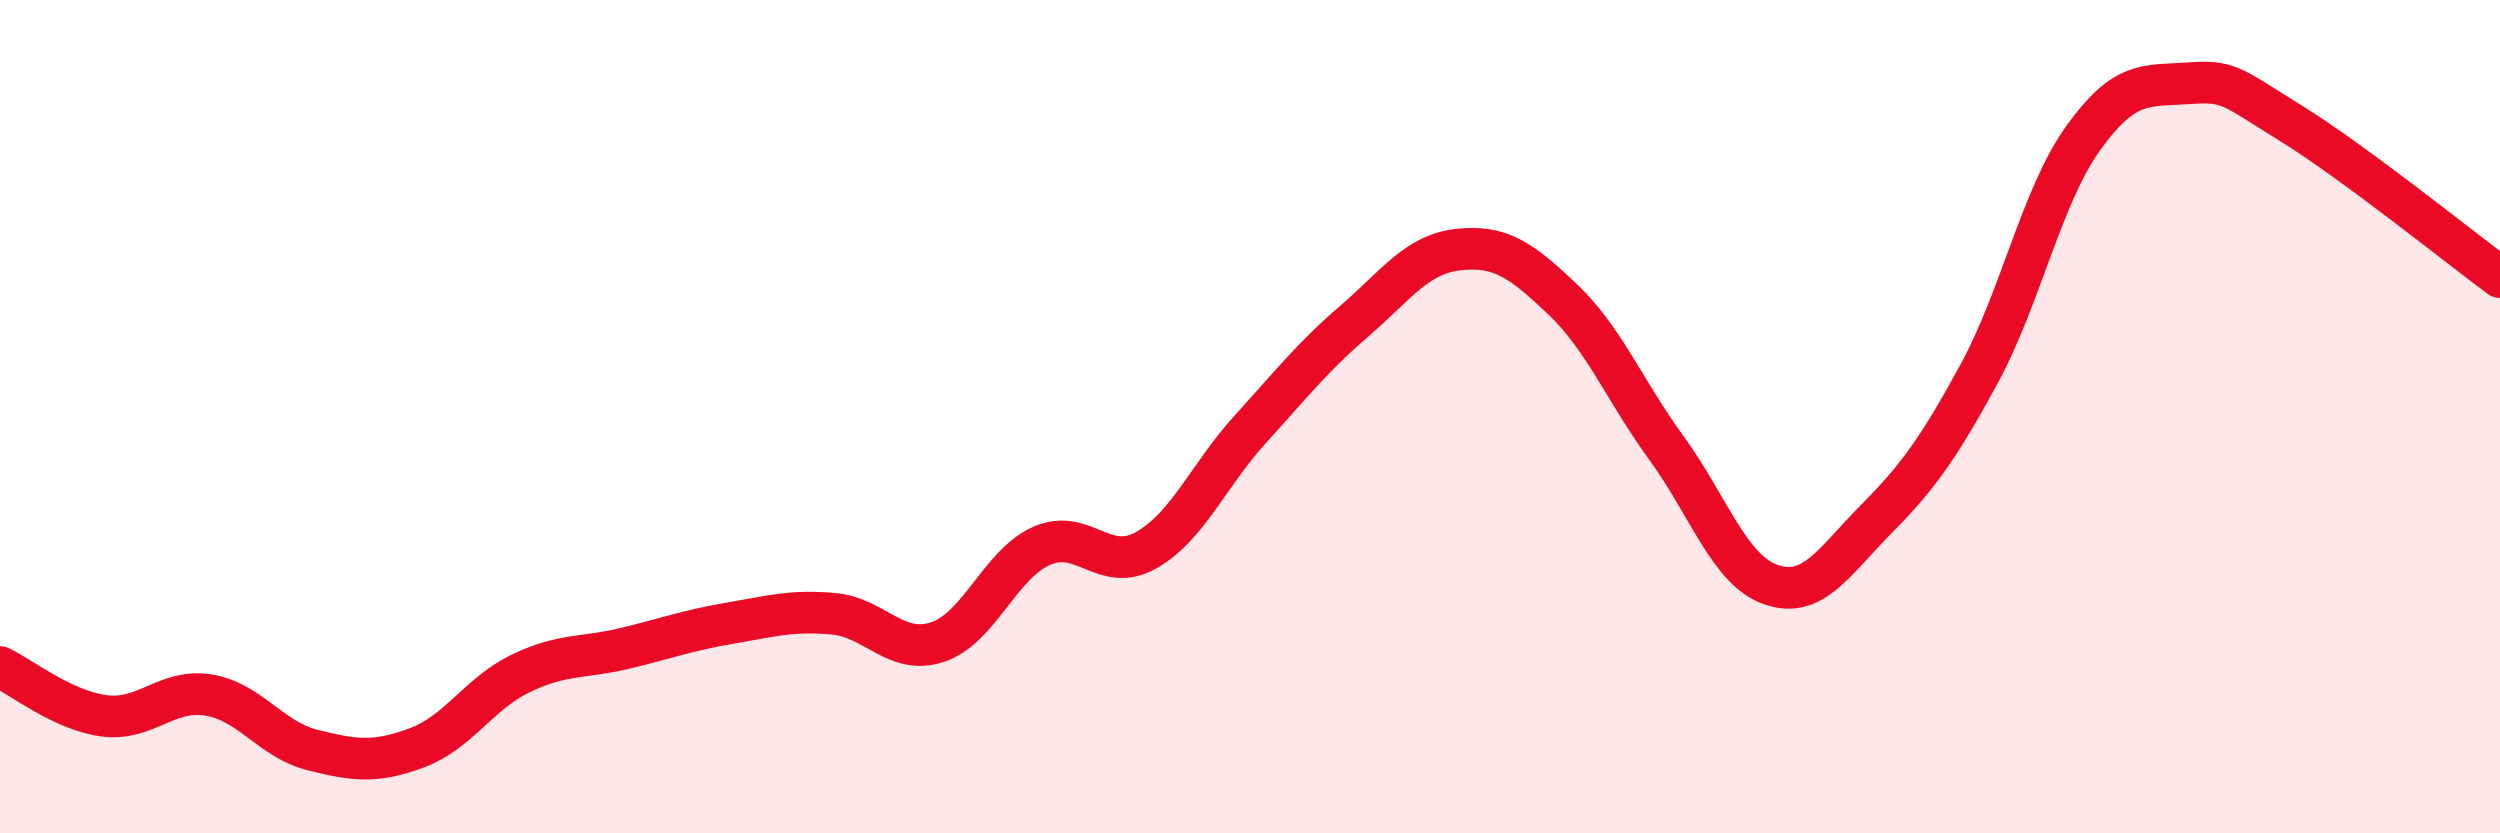
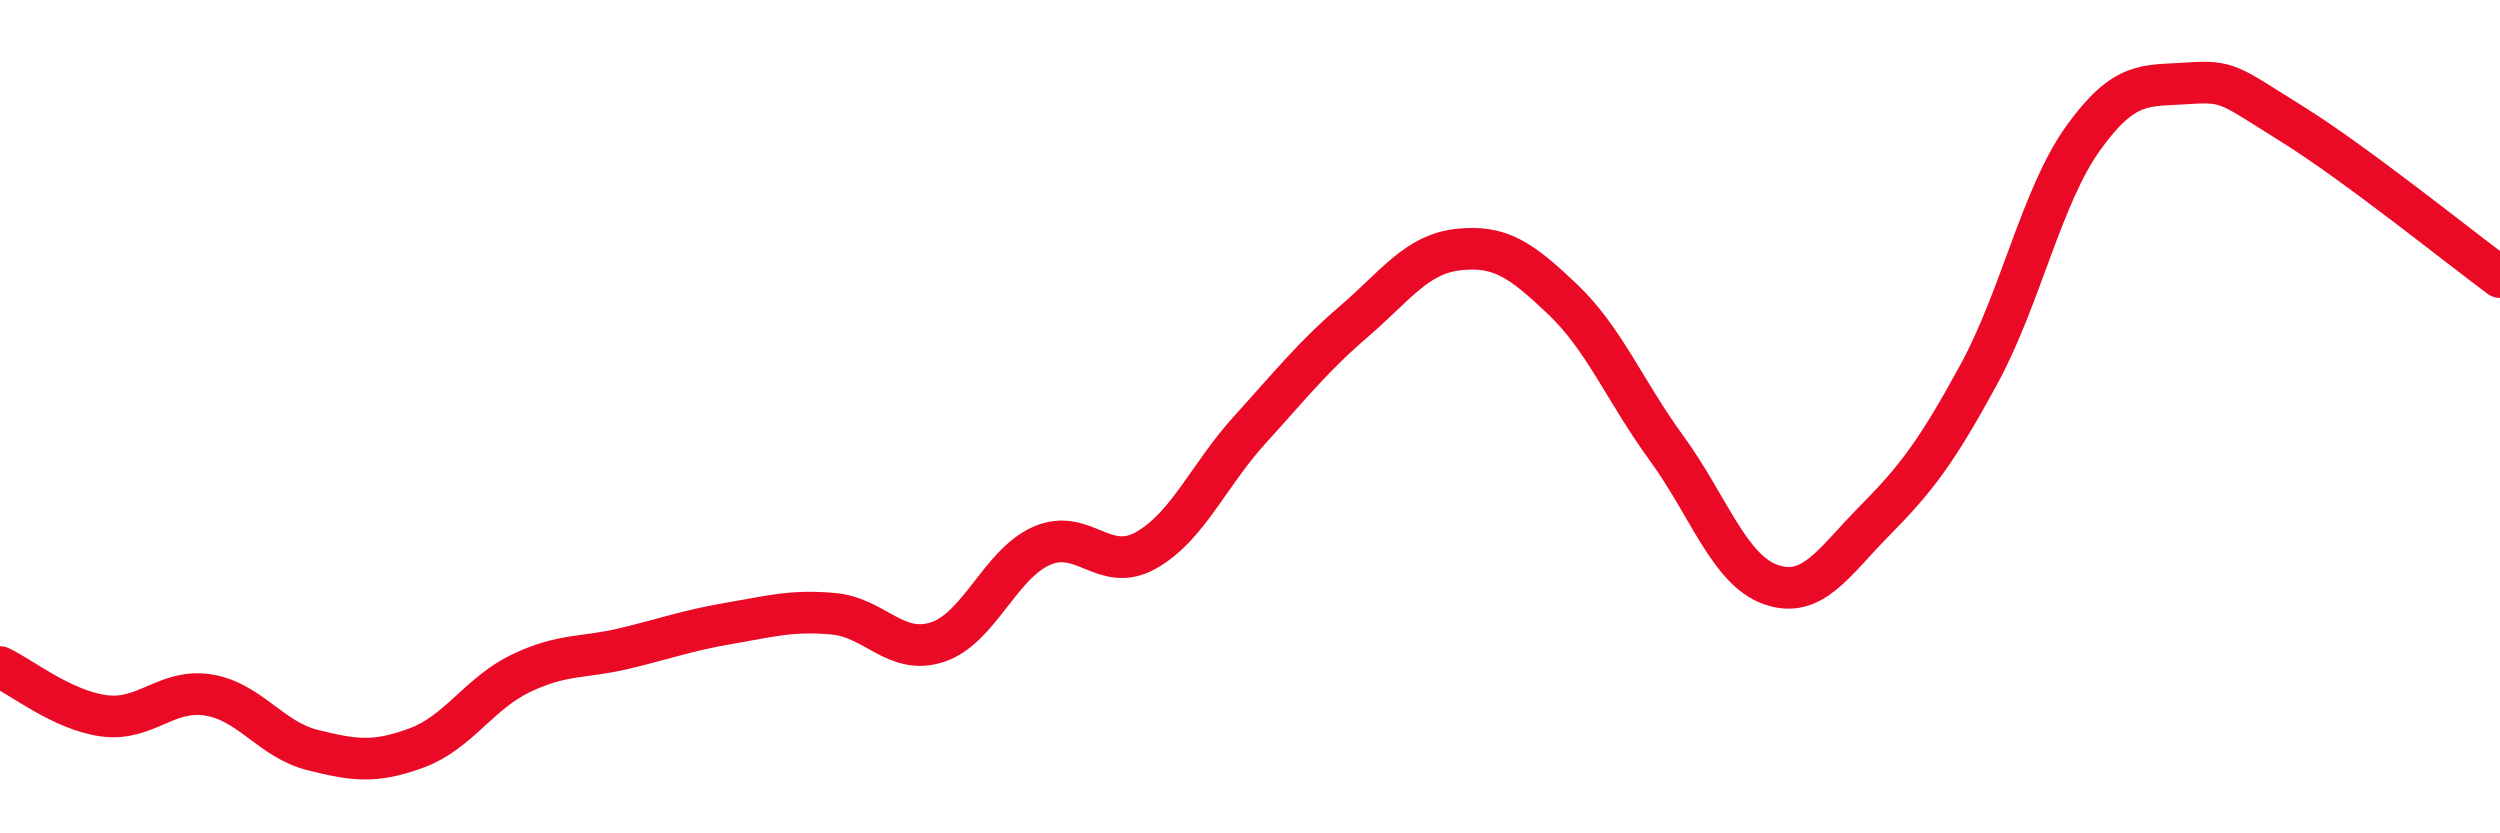
<svg xmlns="http://www.w3.org/2000/svg" width="60" height="20" viewBox="0 0 60 20">
-   <path d="M 0,16.01 C 0.5,16.24 1.5,17.05 2.5,17.18 C 3.5,17.31 4,16.52 5,16.68 C 6,16.84 6.5,17.75 7.5,18 C 8.5,18.25 9,18.32 10,17.95 C 11,17.58 11.5,16.64 12.5,16.16 C 13.5,15.68 14,15.8 15,15.56 C 16,15.32 16.5,15.13 17.5,14.96 C 18.5,14.79 19,14.64 20,14.73 C 21,14.82 21.5,15.74 22.5,15.41 C 23.5,15.08 24,13.54 25,13.1 C 26,12.66 26.5,13.77 27.5,13.21 C 28.5,12.65 29,11.41 30,10.31 C 31,9.21 31.5,8.57 32.5,7.71 C 33.5,6.85 34,6.1 35,5.99 C 36,5.88 36.5,6.23 37.5,7.18 C 38.5,8.13 39,9.39 40,10.76 C 41,12.13 41.5,13.68 42.5,14.03 C 43.5,14.38 44,13.5 45,12.49 C 46,11.48 46.5,10.81 47.5,8.97 C 48.5,7.13 49,4.7 50,3.31 C 51,1.92 51.5,2.07 52.5,2 C 53.5,1.93 53.5,2.04 55,2.97 C 56.5,3.9 59,5.91 60,6.65L60 20L0 20Z" fill="#EB0A25" opacity="0.1" stroke-linecap="round" stroke-linejoin="round" />
  <path d="M 0,16.01 C 0.5,16.24 1.5,17.05 2.5,17.18 C 3.5,17.31 4,16.52 5,16.68 C 6,16.84 6.5,17.75 7.5,18 C 8.5,18.25 9,18.32 10,17.95 C 11,17.58 11.5,16.64 12.5,16.16 C 13.5,15.68 14,15.8 15,15.56 C 16,15.32 16.5,15.13 17.5,14.96 C 18.5,14.79 19,14.64 20,14.73 C 21,14.82 21.5,15.74 22.5,15.41 C 23.5,15.08 24,13.54 25,13.1 C 26,12.66 26.5,13.77 27.5,13.21 C 28.5,12.65 29,11.41 30,10.31 C 31,9.21 31.5,8.57 32.5,7.71 C 33.5,6.85 34,6.1 35,5.99 C 36,5.88 36.5,6.23 37.5,7.18 C 38.5,8.13 39,9.39 40,10.76 C 41,12.13 41.5,13.68 42.5,14.03 C 43.5,14.38 44,13.5 45,12.49 C 46,11.48 46.5,10.81 47.5,8.97 C 48.5,7.13 49,4.7 50,3.31 C 51,1.92 51.5,2.07 52.5,2 C 53.5,1.93 53.5,2.04 55,2.97 C 56.5,3.9 59,5.91 60,6.65" stroke="#EB0A25" stroke-width="1" fill="none" stroke-linecap="round" stroke-linejoin="round" />
</svg>